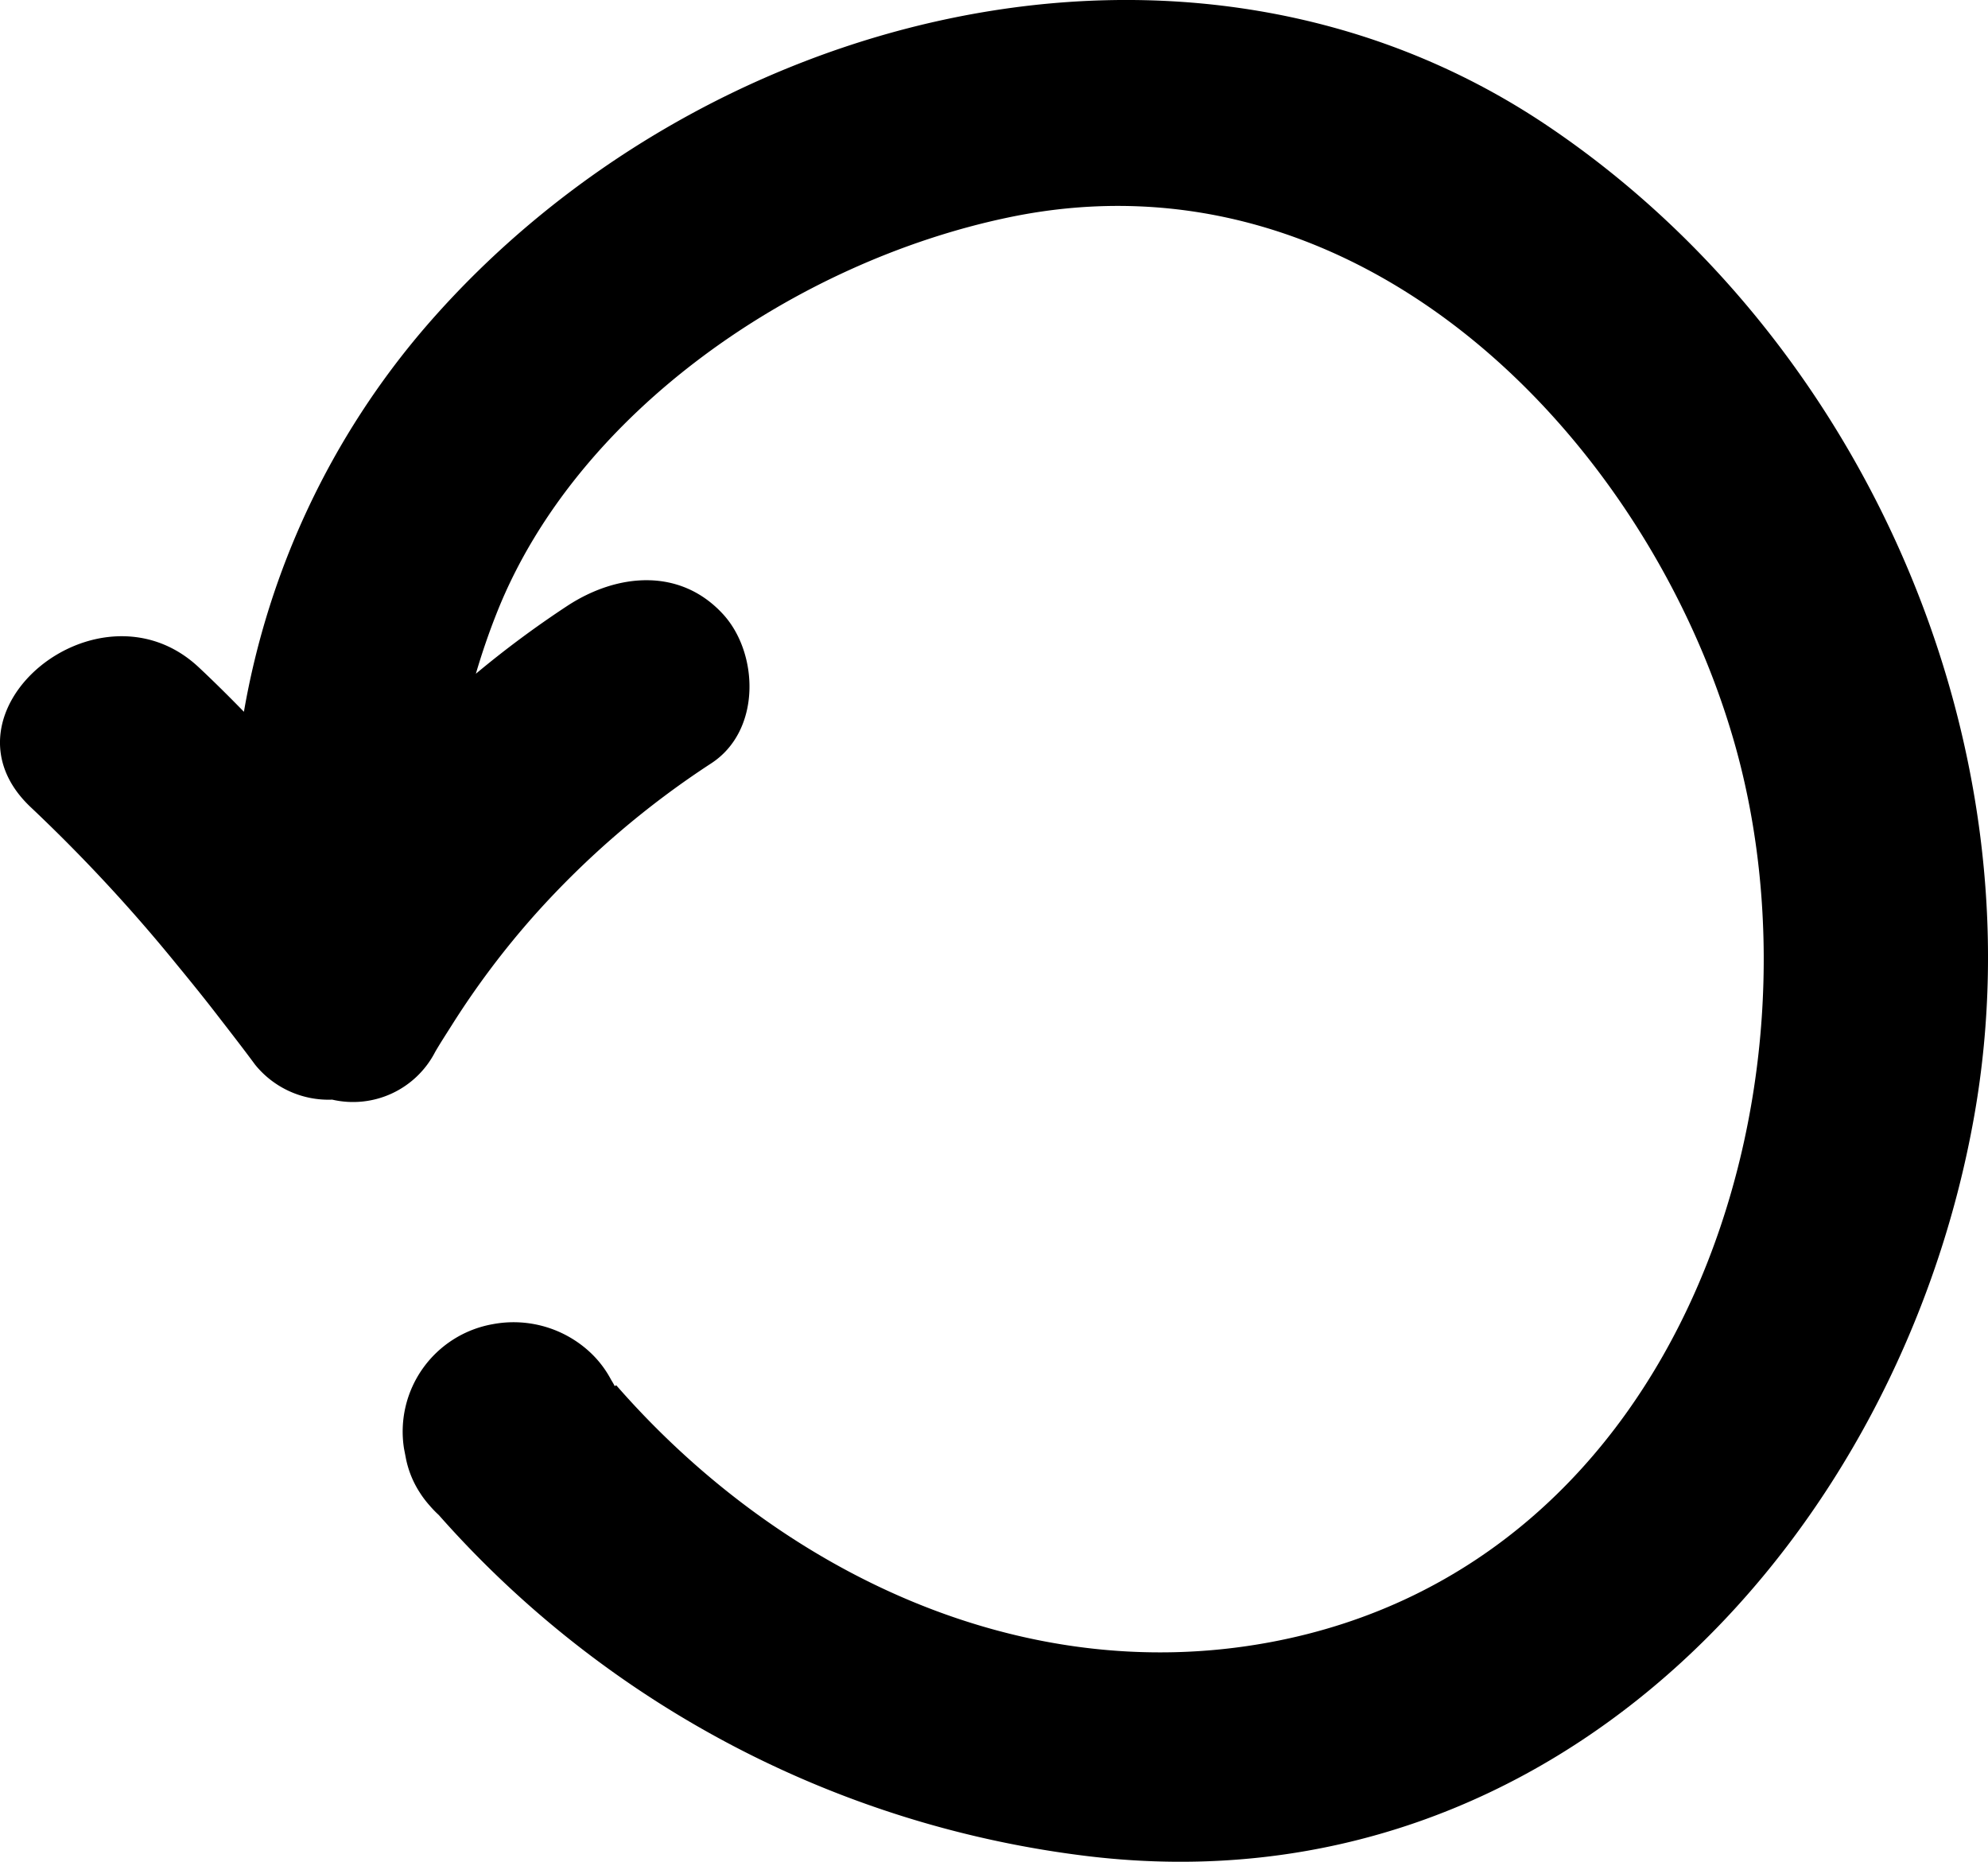
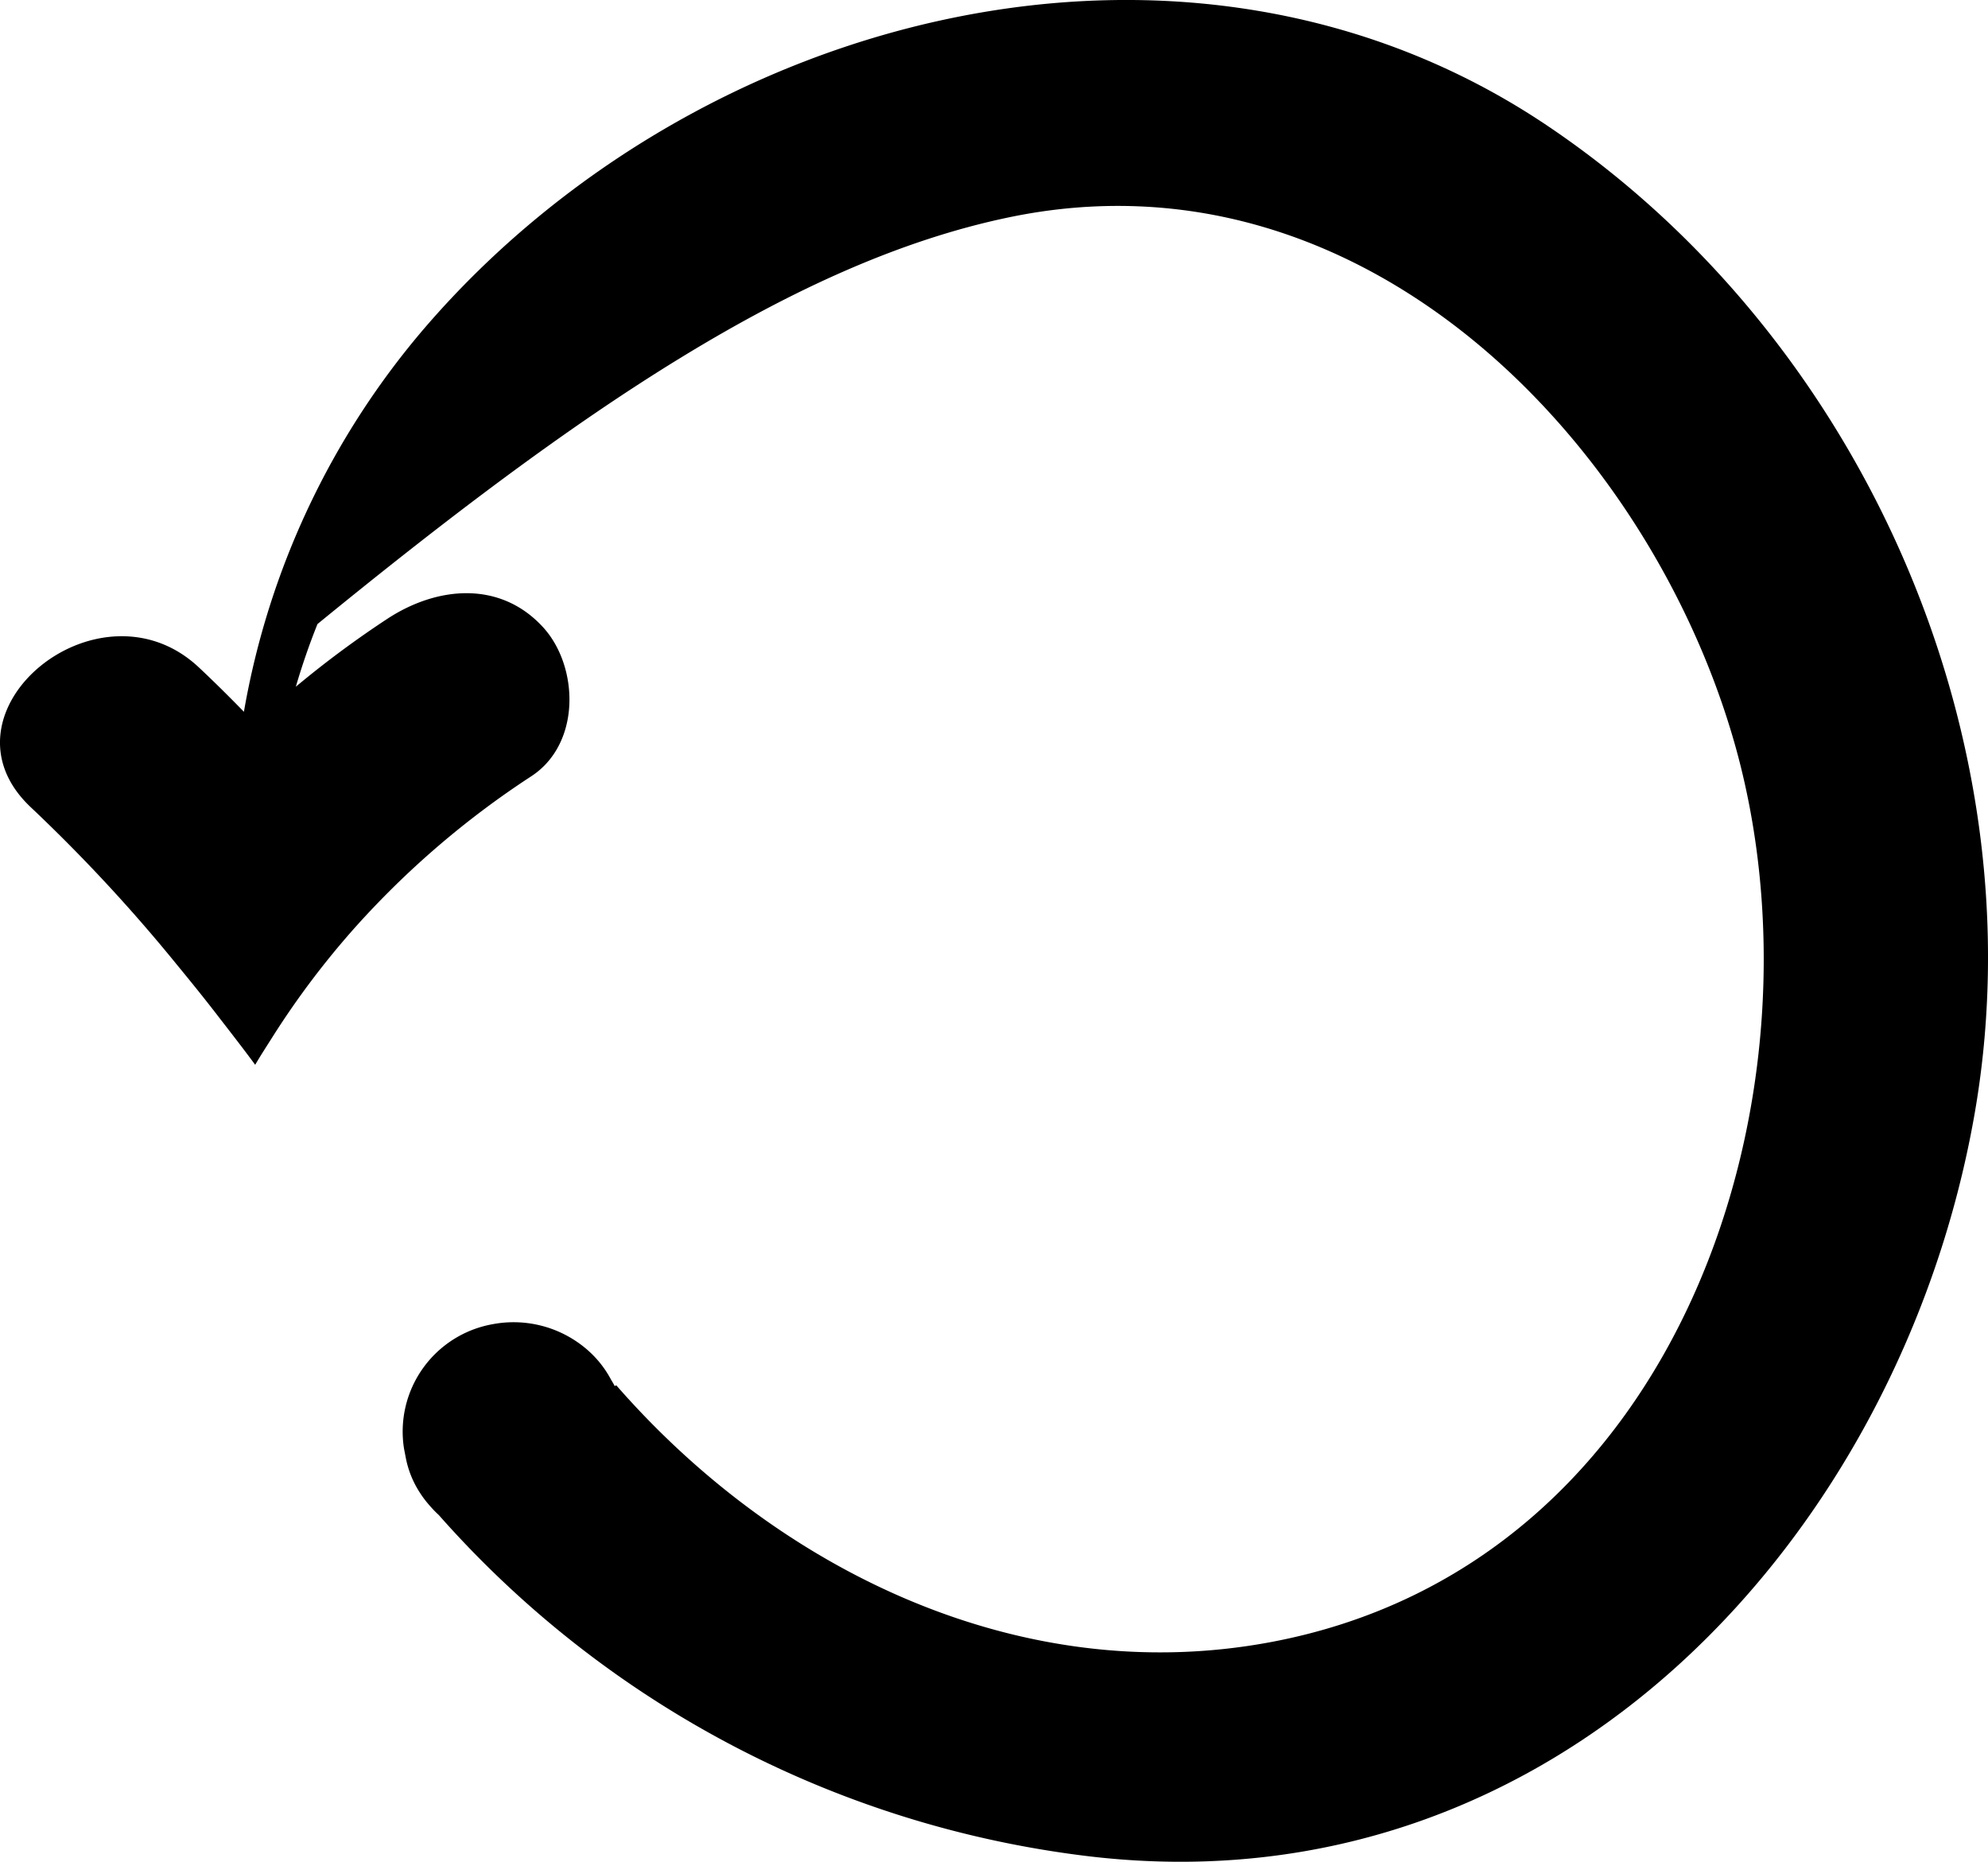
<svg xmlns="http://www.w3.org/2000/svg" width="115.819" height="108.438" viewBox="0 0 115.819 108.438">
  <g id="refresh-circular-arrow-hand-drawn-symbol" transform="translate(0 -15.529)">
    <g id="Group_5" data-name="Group 5" transform="translate(0 15.529)">
-       <path id="Path_1773" data-name="Path 1773" d="M90.115,22.829C69.241,8.814,40.634,16.2,24.777,34.587a46.563,46.563,0,0,0-10.567,22.4c-.86-.882-1.735-1.752-2.641-2.6-5.835-5.446-15.644,2.684-9.749,8.186a95.153,95.153,0,0,1,8.5,9.162c.813.988,1.619,1.984,2.4,3,.722.933,1.446,1.863,2.147,2.813a5.5,5.5,0,0,0,4.489,2.03,5.381,5.381,0,0,0,6-2.786c.305-.524.634-1.026.954-1.534a48.931,48.931,0,0,1,4.873-6.475,51.565,51.565,0,0,1,10.264-8.8c2.916-1.912,2.757-6.411.68-8.677-2.492-2.72-6.153-2.4-9.069-.492a58.345,58.345,0,0,0-5.335,3.958c.36-1.224.776-2.44,1.262-3.651C33.638,39.51,46.333,30.8,58.722,28.2c20.757-4.367,37.328,13.17,42.309,30.543,5.769,20.127-2.88,47.964-27.073,52.445-14.638,2.71-28.731-4.292-38.056-14.973-.029.015-.063.031-.093.048-.068-.156-.167-.292-.246-.441a6.046,6.046,0,0,0-1.405-1.724,6.549,6.549,0,0,0-5.46-1.44A6.352,6.352,0,0,0,23.537,99.9l.116.6a5.714,5.714,0,0,0,.807,1.969,5.861,5.861,0,0,0,.568.749,6.234,6.234,0,0,0,.534.553,60.058,60.058,0,0,0,37.915,19.883c27.532,3.239,47.293-19.057,51.545-43.155C118.847,58.83,108.654,35.276,90.115,22.829Z" transform="translate(0 -15.529)" />
+       <path id="Path_1773" data-name="Path 1773" d="M90.115,22.829C69.241,8.814,40.634,16.2,24.777,34.587a46.563,46.563,0,0,0-10.567,22.4c-.86-.882-1.735-1.752-2.641-2.6-5.835-5.446-15.644,2.684-9.749,8.186a95.153,95.153,0,0,1,8.5,9.162c.813.988,1.619,1.984,2.4,3,.722.933,1.446,1.863,2.147,2.813c.305-.524.634-1.026.954-1.534a48.931,48.931,0,0,1,4.873-6.475,51.565,51.565,0,0,1,10.264-8.8c2.916-1.912,2.757-6.411.68-8.677-2.492-2.72-6.153-2.4-9.069-.492a58.345,58.345,0,0,0-5.335,3.958c.36-1.224.776-2.44,1.262-3.651C33.638,39.51,46.333,30.8,58.722,28.2c20.757-4.367,37.328,13.17,42.309,30.543,5.769,20.127-2.88,47.964-27.073,52.445-14.638,2.71-28.731-4.292-38.056-14.973-.029.015-.063.031-.093.048-.068-.156-.167-.292-.246-.441a6.046,6.046,0,0,0-1.405-1.724,6.549,6.549,0,0,0-5.46-1.44A6.352,6.352,0,0,0,23.537,99.9l.116.6a5.714,5.714,0,0,0,.807,1.969,5.861,5.861,0,0,0,.568.749,6.234,6.234,0,0,0,.534.553,60.058,60.058,0,0,0,37.915,19.883c27.532,3.239,47.293-19.057,51.545-43.155C118.847,58.83,108.654,35.276,90.115,22.829Z" transform="translate(0 -15.529)" />
    </g>
  </g>
</svg>